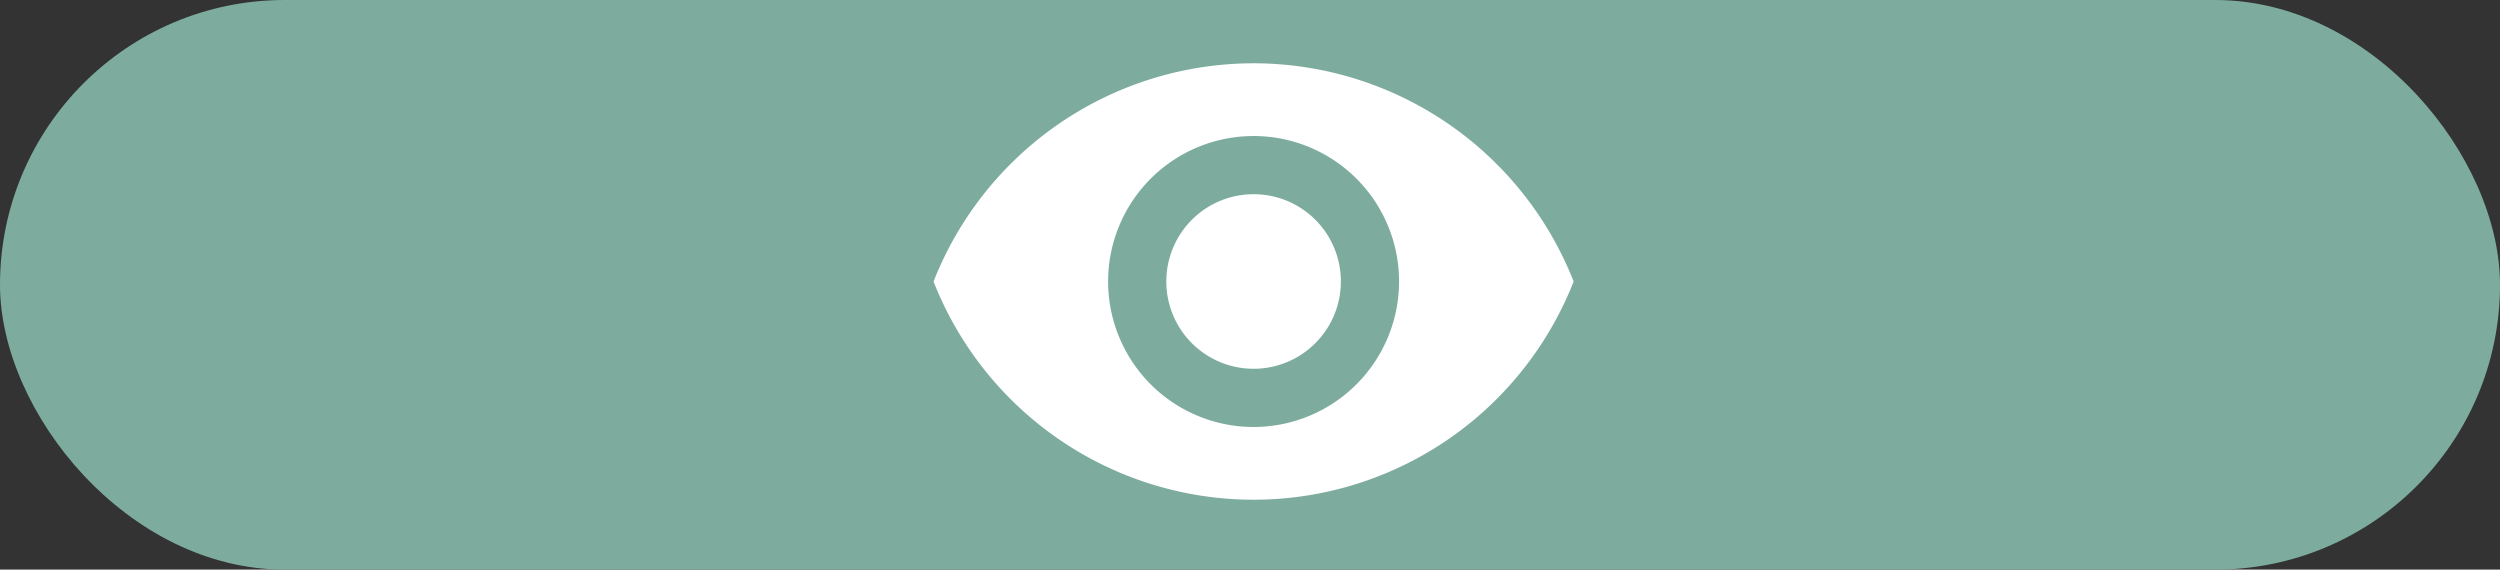
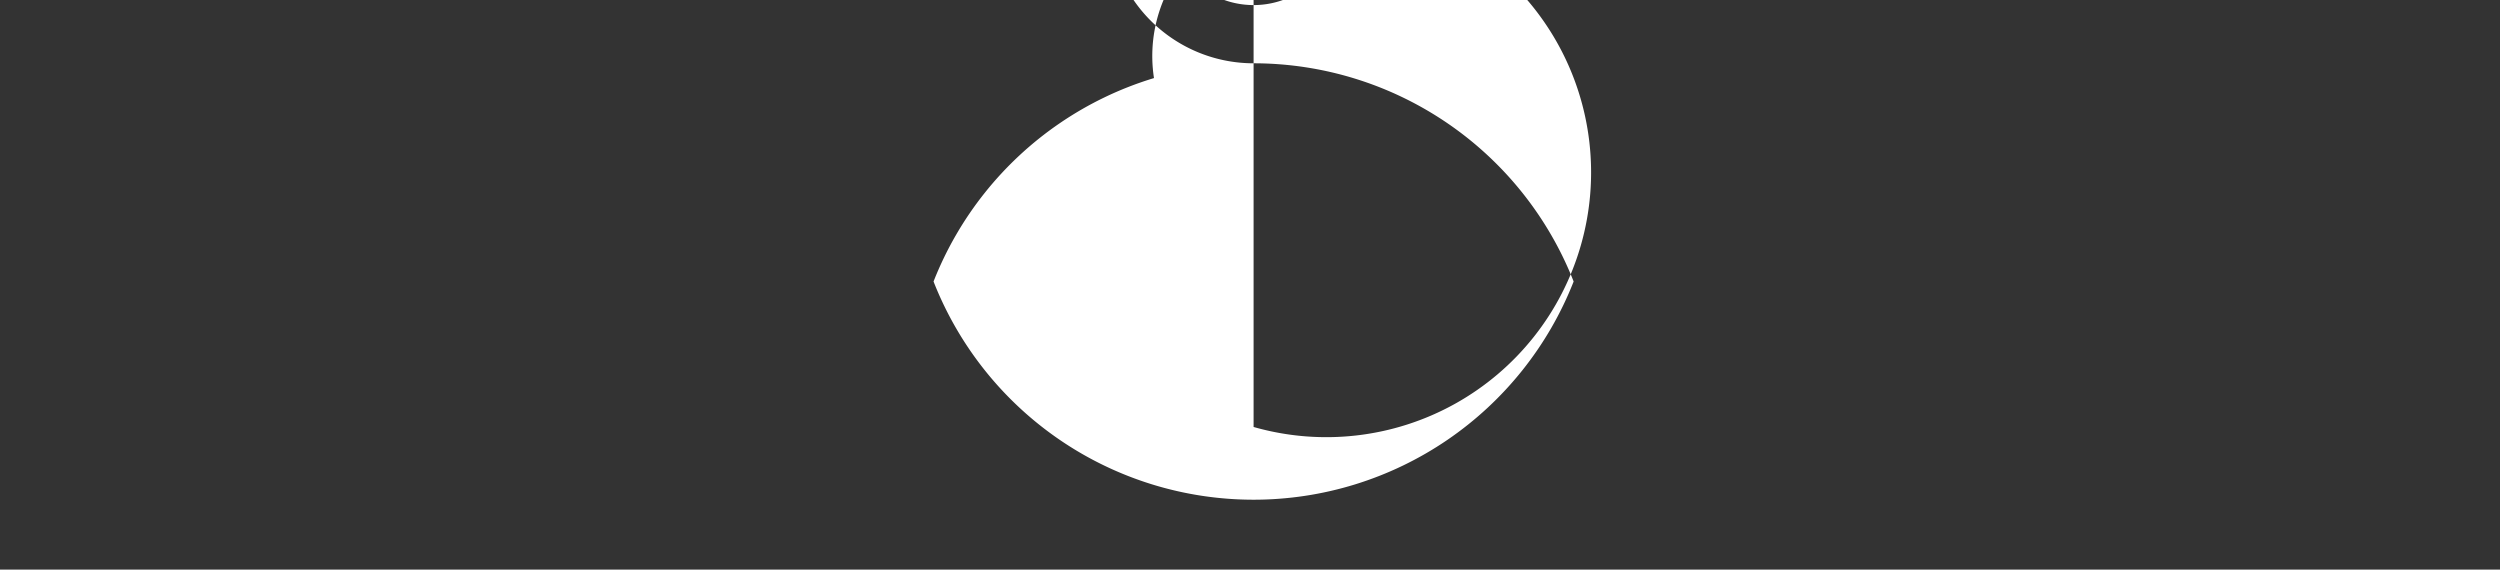
<svg xmlns="http://www.w3.org/2000/svg" width="158" height="36" viewBox="0 0 158 36">
  <rect x="0" y="0" width="158" height="36" fill="#333333" stroke="none" />
  <g id="bt_location" transform="translate(-881 -3206)">
-     <rect id="Rectangle_1609" data-name="Rectangle 1609" width="158" height="36" rx="18" transform="translate(881 3206)" fill="#7dac9f" />
-     <path id="ic_visibility_24px" d="M21.227,4.5A21.747,21.747,0,0,0,1,18.291a21.729,21.729,0,0,0,40.454,0A21.747,21.747,0,0,0,21.227,4.5Zm0,22.985a9.194,9.194,0,1,1,9.194-9.194A9.2,9.2,0,0,1,21.227,27.485Zm0-14.711a5.516,5.516,0,1,0,5.516,5.516A5.509,5.509,0,0,0,21.227,12.775Z" transform="translate(939 3205.5)" fill="#fff" />
+     <path id="ic_visibility_24px" d="M21.227,4.5A21.747,21.747,0,0,0,1,18.291a21.729,21.729,0,0,0,40.454,0A21.747,21.747,0,0,0,21.227,4.5Za9.194,9.194,0,1,1,9.194-9.194A9.2,9.2,0,0,1,21.227,27.485Zm0-14.711a5.516,5.516,0,1,0,5.516,5.516A5.509,5.509,0,0,0,21.227,12.775Z" transform="translate(939 3205.5)" fill="#fff" />
  </g>
</svg>